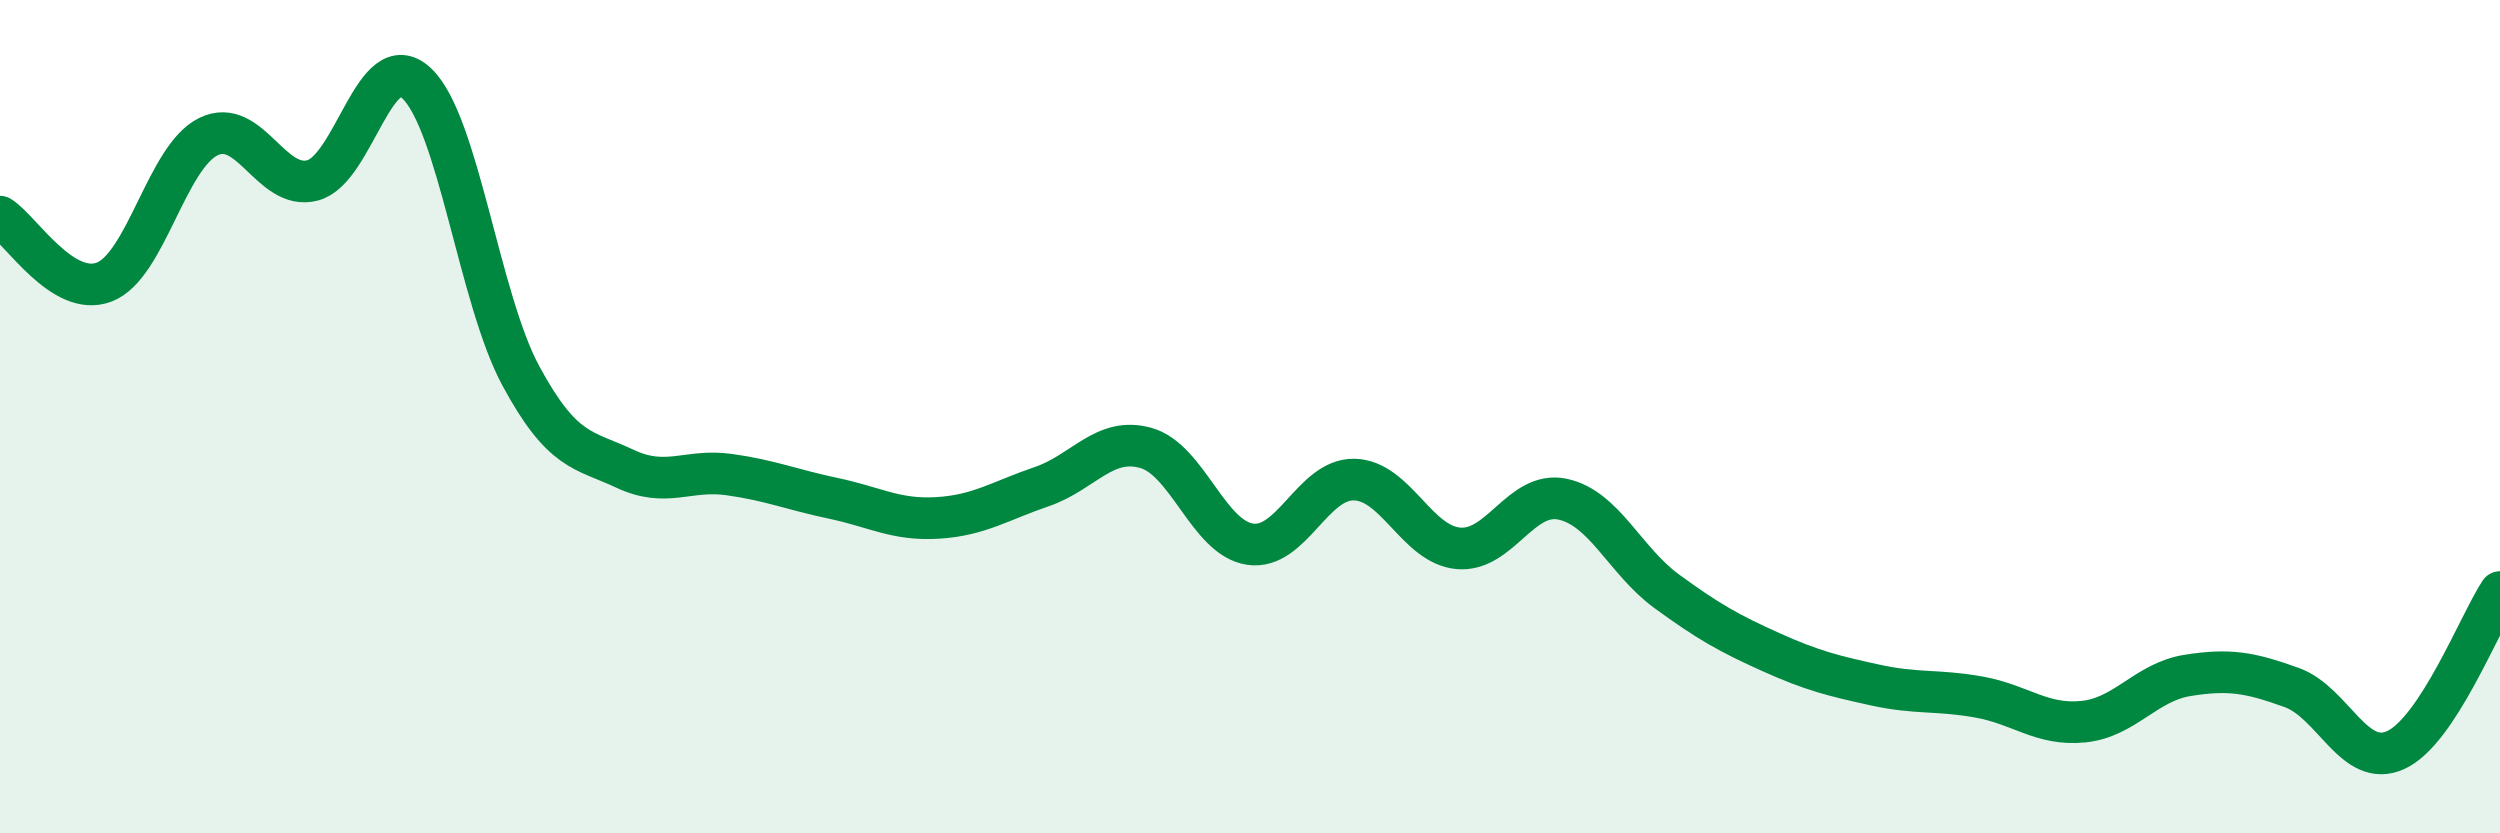
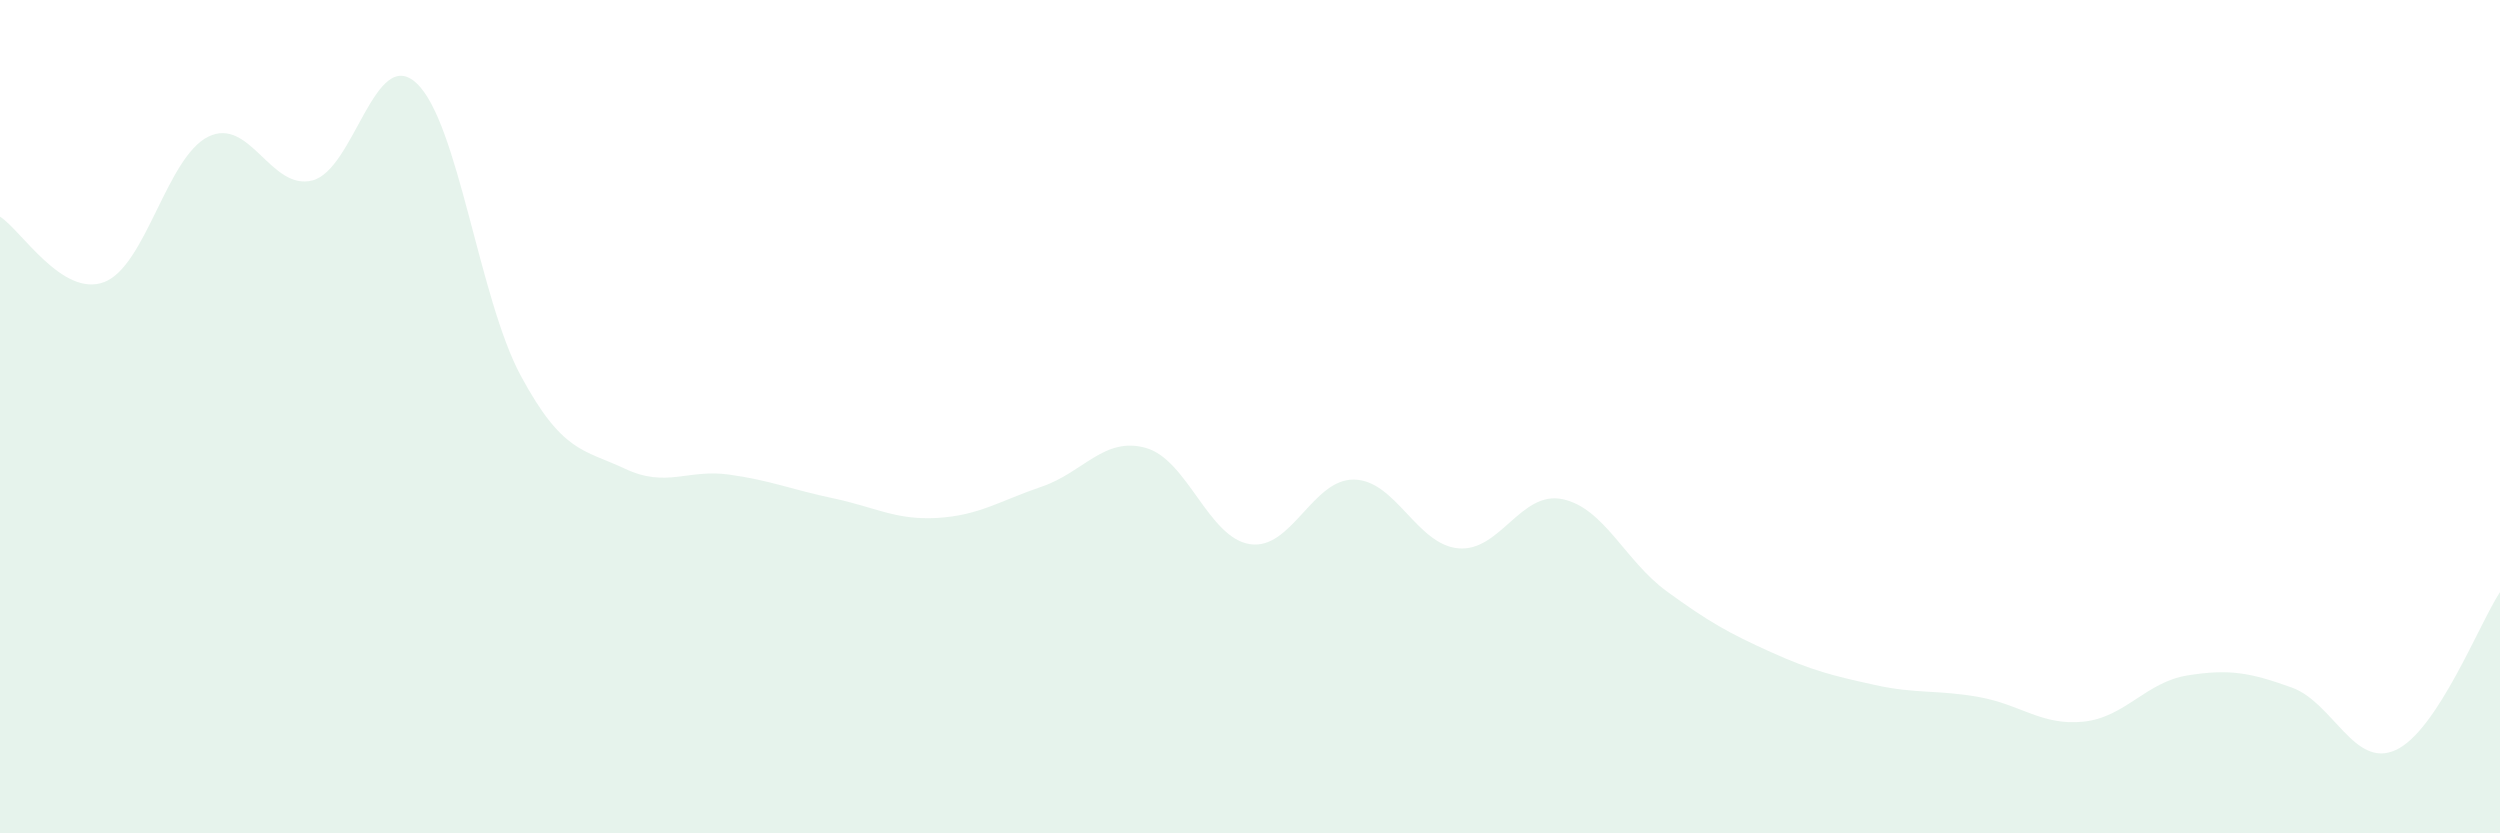
<svg xmlns="http://www.w3.org/2000/svg" width="60" height="20" viewBox="0 0 60 20">
  <path d="M 0,5.2 C 0.5,5.51 1.5,7.15 2.5,6.77 C 3.5,6.39 4,3.77 5,3.28 C 6,2.79 6.5,4.59 7.5,4.33 C 8.5,4.07 9,1.06 10,2 C 11,2.94 11.5,7.17 12.5,9.02 C 13.5,10.87 14,10.78 15,11.25 C 16,11.72 16.5,11.25 17.5,11.39 C 18.5,11.53 19,11.75 20,11.96 C 21,12.17 21.5,12.49 22.5,12.43 C 23.5,12.37 24,12.02 25,11.68 C 26,11.34 26.5,10.47 27.5,10.75 C 28.5,11.03 29,12.91 30,13.06 C 31,13.21 31.5,11.49 32.5,11.51 C 33.5,11.53 34,13.07 35,13.16 C 36,13.25 36.5,11.77 37.5,11.98 C 38.5,12.19 39,13.46 40,14.19 C 41,14.92 41.5,15.2 42.5,15.65 C 43.5,16.1 44,16.22 45,16.44 C 46,16.66 46.5,16.55 47.5,16.73 C 48.5,16.91 49,17.42 50,17.32 C 51,17.22 51.5,16.37 52.5,16.21 C 53.5,16.05 54,16.14 55,16.5 C 56,16.86 56.5,18.46 57.5,18 C 58.5,17.54 59.5,14.97 60,14.21L60 20L0 20Z" fill="#008740" opacity="0.1" stroke-linecap="round" stroke-linejoin="round" />
-   <path d="M 0,5.2 C 0.5,5.51 1.5,7.15 2.5,6.77 C 3.5,6.39 4,3.77 5,3.28 C 6,2.79 6.5,4.59 7.5,4.33 C 8.5,4.07 9,1.06 10,2 C 11,2.94 11.5,7.17 12.5,9.02 C 13.5,10.87 14,10.78 15,11.25 C 16,11.72 16.5,11.25 17.5,11.39 C 18.5,11.53 19,11.75 20,11.96 C 21,12.17 21.5,12.49 22.5,12.43 C 23.5,12.37 24,12.02 25,11.68 C 26,11.34 26.5,10.47 27.5,10.75 C 28.5,11.03 29,12.91 30,13.06 C 31,13.21 31.5,11.49 32.5,11.51 C 33.5,11.53 34,13.07 35,13.16 C 36,13.25 36.5,11.77 37.5,11.98 C 38.5,12.19 39,13.46 40,14.19 C 41,14.92 41.5,15.2 42.5,15.65 C 43.5,16.1 44,16.22 45,16.44 C 46,16.66 46.5,16.55 47.5,16.73 C 48.5,16.91 49,17.42 50,17.32 C 51,17.22 51.5,16.37 52.5,16.21 C 53.5,16.05 54,16.14 55,16.5 C 56,16.86 56.5,18.46 57.5,18 C 58.5,17.54 59.5,14.97 60,14.21" stroke="#008740" stroke-width="1" fill="none" stroke-linecap="round" stroke-linejoin="round" />
</svg>